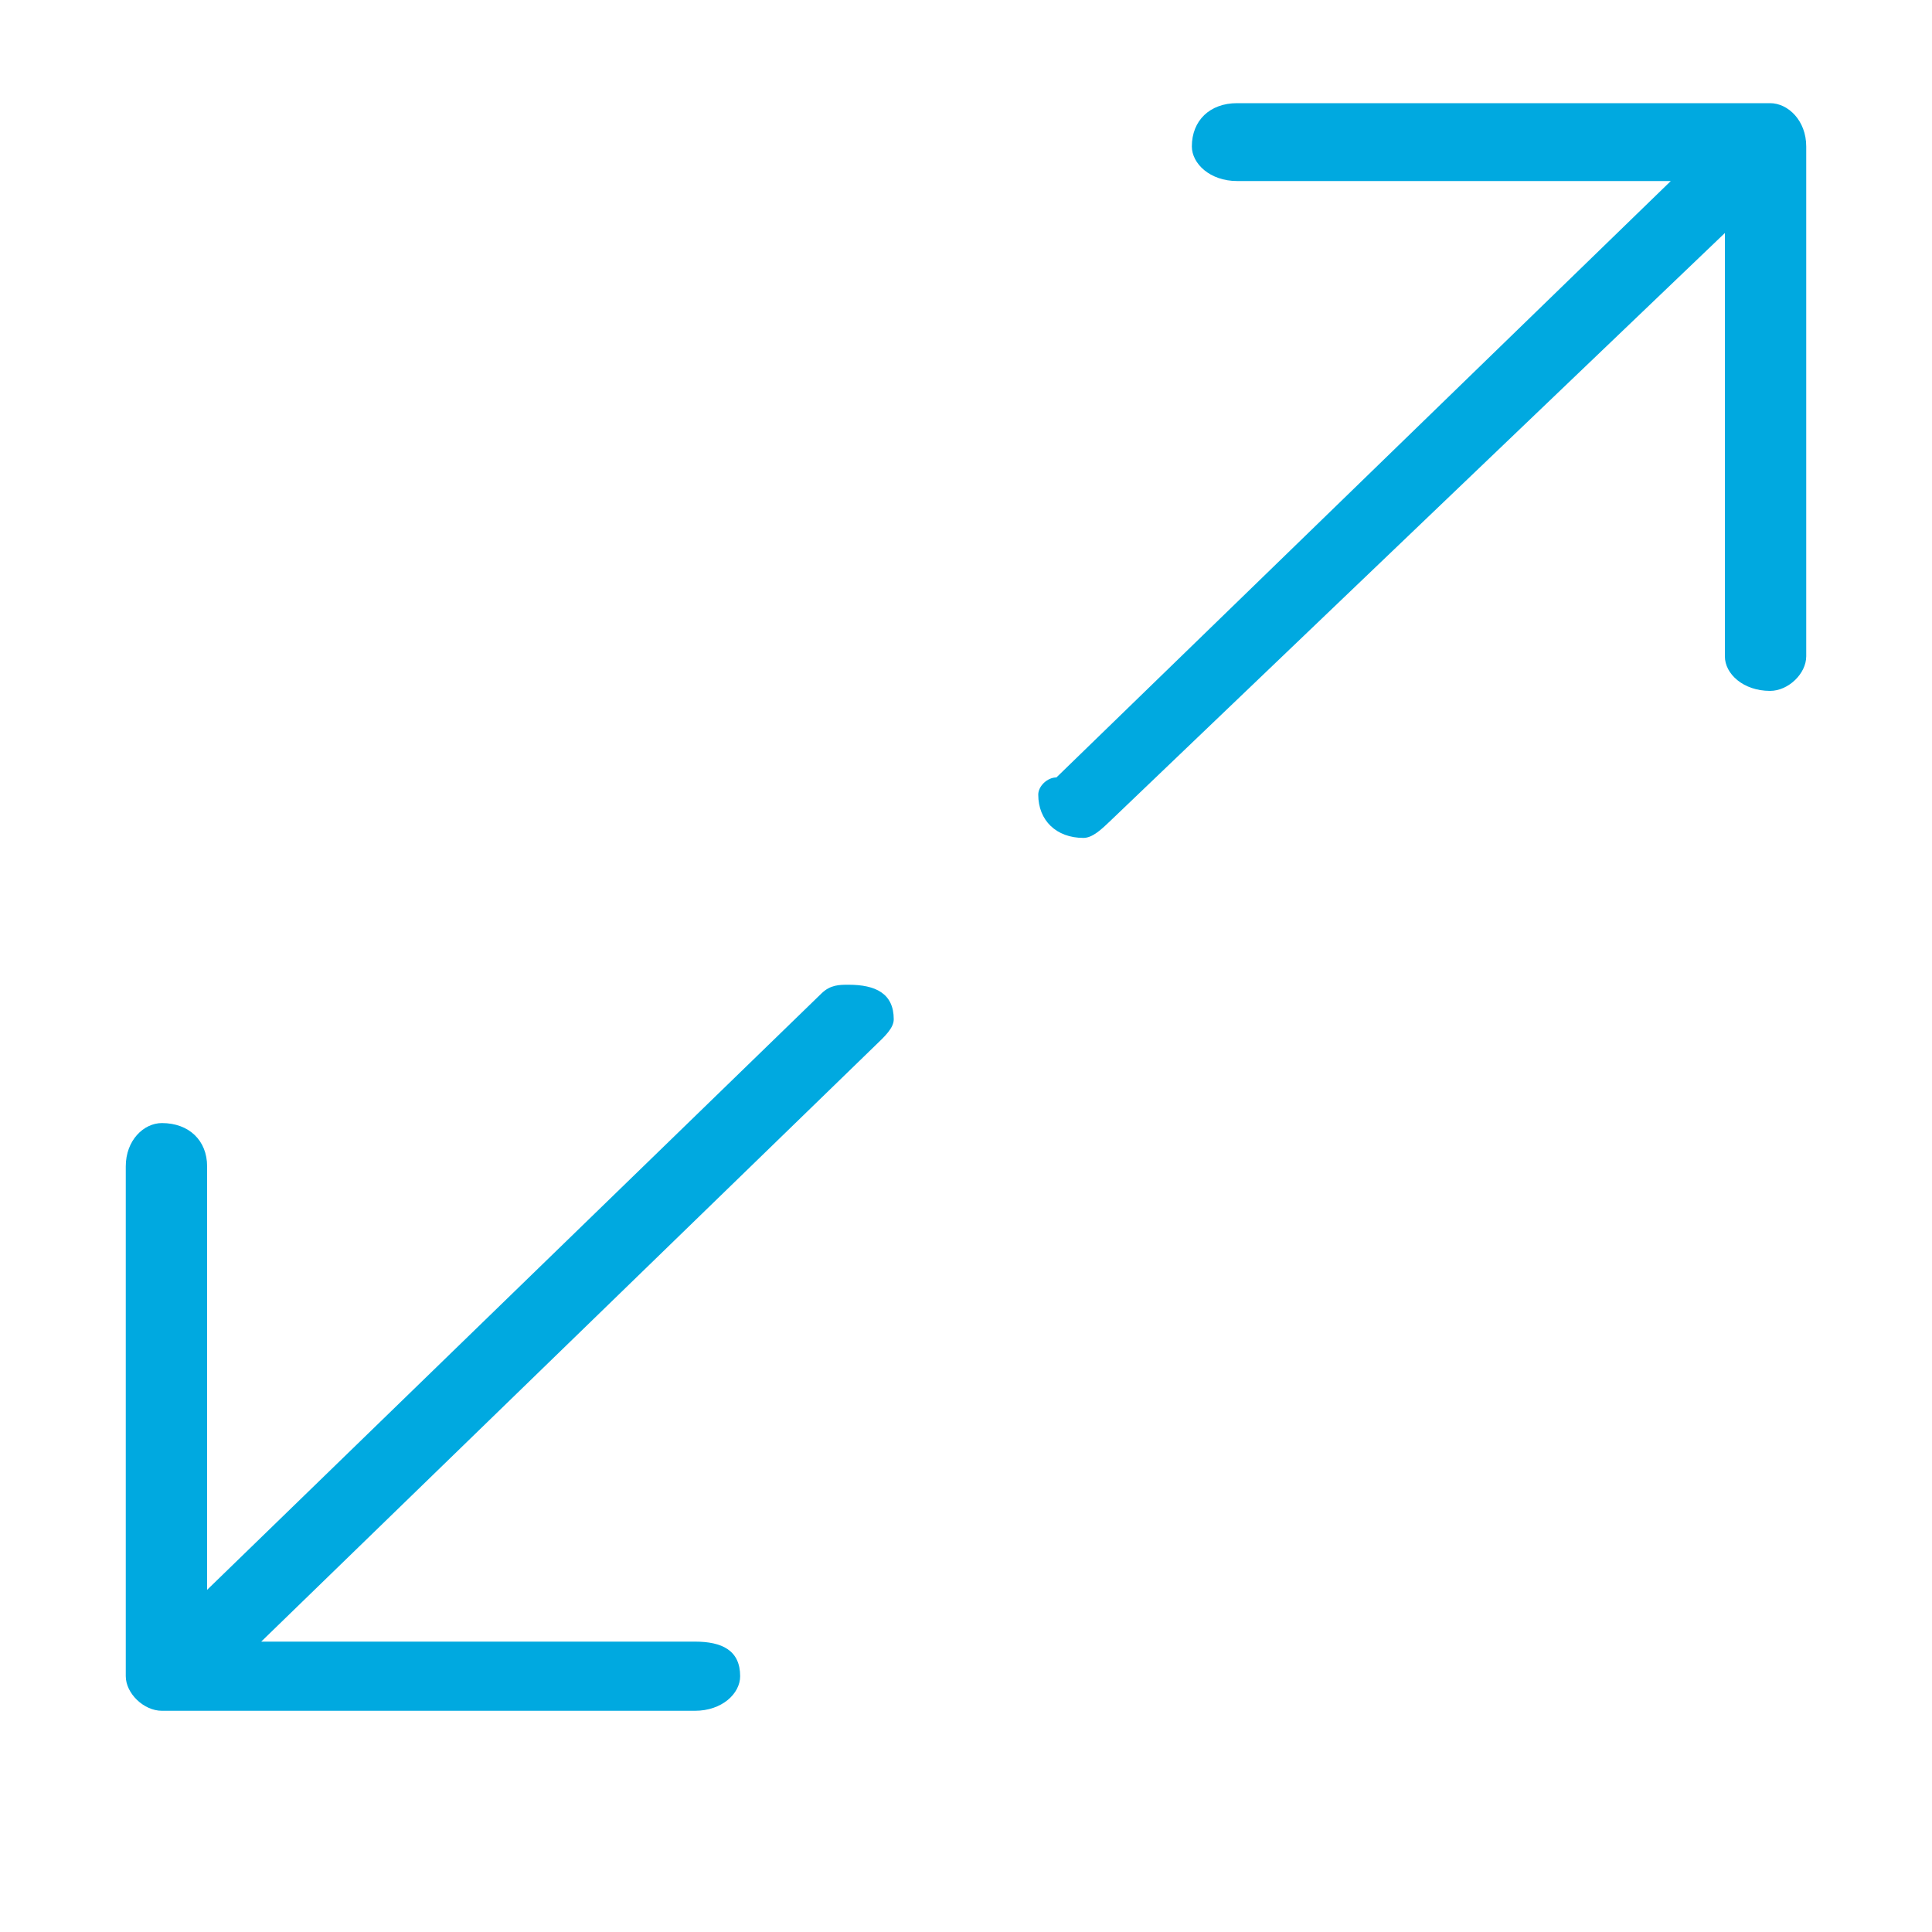
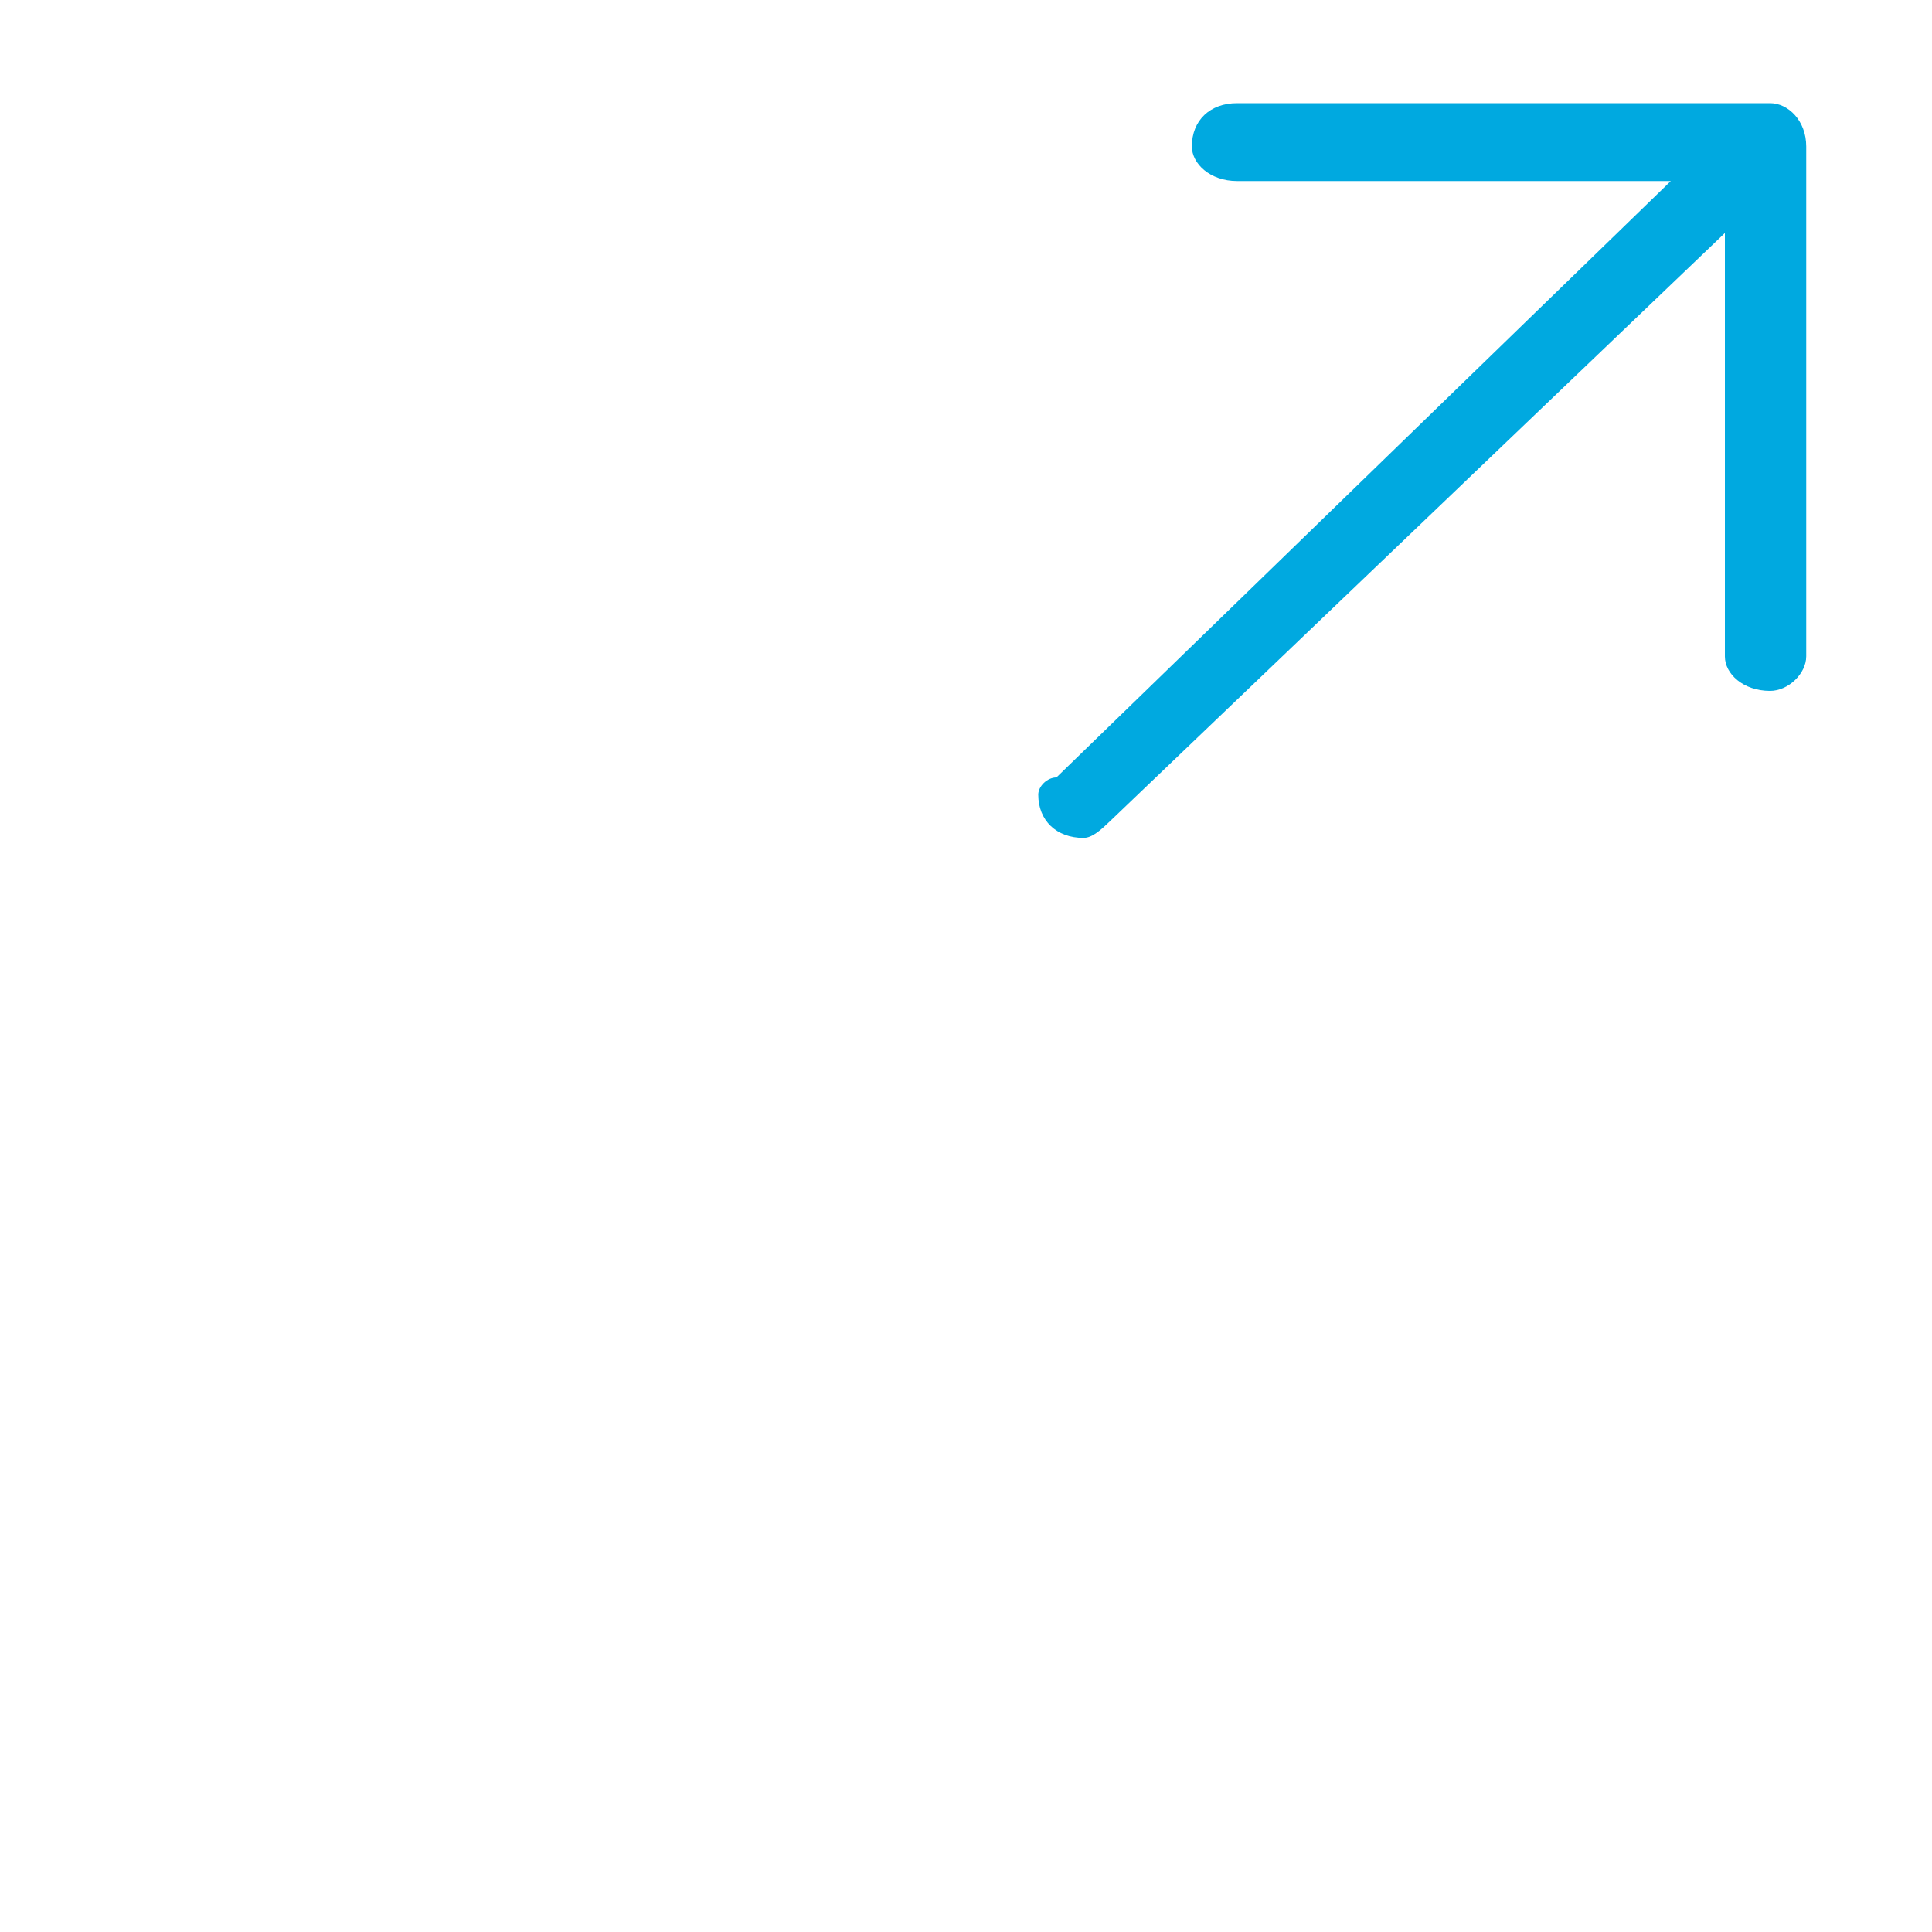
<svg xmlns="http://www.w3.org/2000/svg" version="1.1" id="Layer_1" x="0px" y="0px" viewBox="0 0 100 100" style="enable-background:new 0 0 100 100;" xml:space="preserve">
  <style type="text/css">
	.st0{fill:#00A9E0;}
</style>
  <g>
-     <path class="st0" d="M8.38,88.55c27.59,0,27.59,0,27.59,0c1.4,0,2.34-0.89,2.34-1.79c0-1.34-0.94-1.79-2.34-1.79   c-22.45,0-22.45,0-22.45,0c31.8-30.87,31.8-30.87,31.8-30.87c0.47-0.45,0.94-0.89,0.94-1.34c0-1.34-0.94-1.79-2.34-1.79   c-0.47,0-0.94,0-1.4,0.45c-31.8,30.87-31.8,30.87-31.8,30.87c0-21.92,0-21.92,0-21.92c0-1.34-0.94-2.24-2.34-2.24   c-0.94,0-1.87,0.89-1.87,2.24c0,26.39,0,26.39,0,26.39C6.51,87.65,7.44,88.55,8.38,88.55z" />
    <path class="st0" d="M91.62,35.76c0.94,0,1.87-0.89,1.87-1.79c0-26.39,0-26.39,0-26.39c0-1.34-0.94-2.24-1.87-2.24   c-27.59,0-27.59,0-27.59,0c-1.4,0-2.34,0.89-2.34,2.24c0,0.89,0.94,1.79,2.34,1.79c22.45,0,22.45,0,22.45,0   c-31.8,30.87-31.8,30.87-31.8,30.87c-0.47,0-0.94,0.45-0.94,0.89c0,1.34,0.94,2.24,2.34,2.24c0.47,0,0.94-0.45,1.4-0.89   c31.8-30.42,31.8-30.42,31.8-30.42c0,21.92,0,21.92,0,21.92C89.28,34.87,90.22,35.76,91.62,35.76z" />
  </g>
</svg>